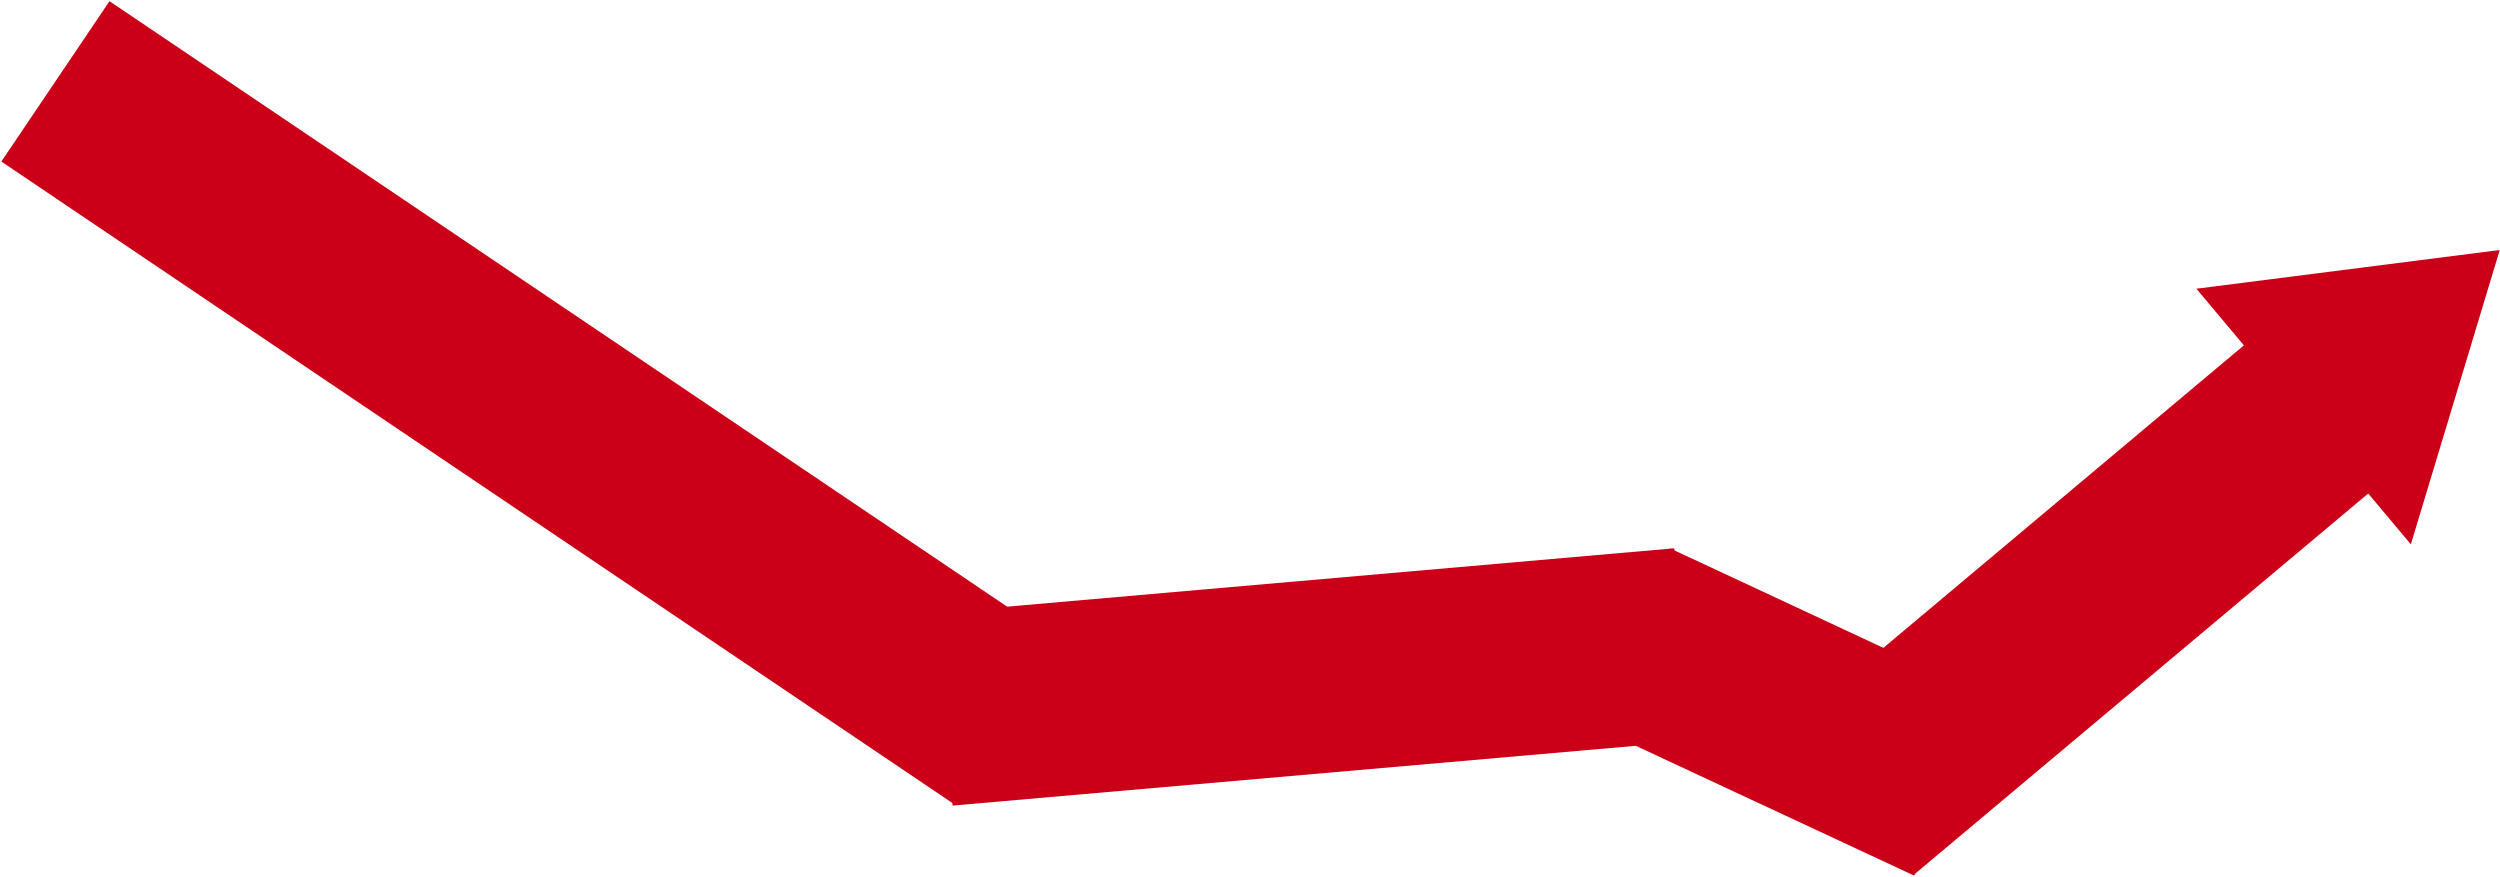
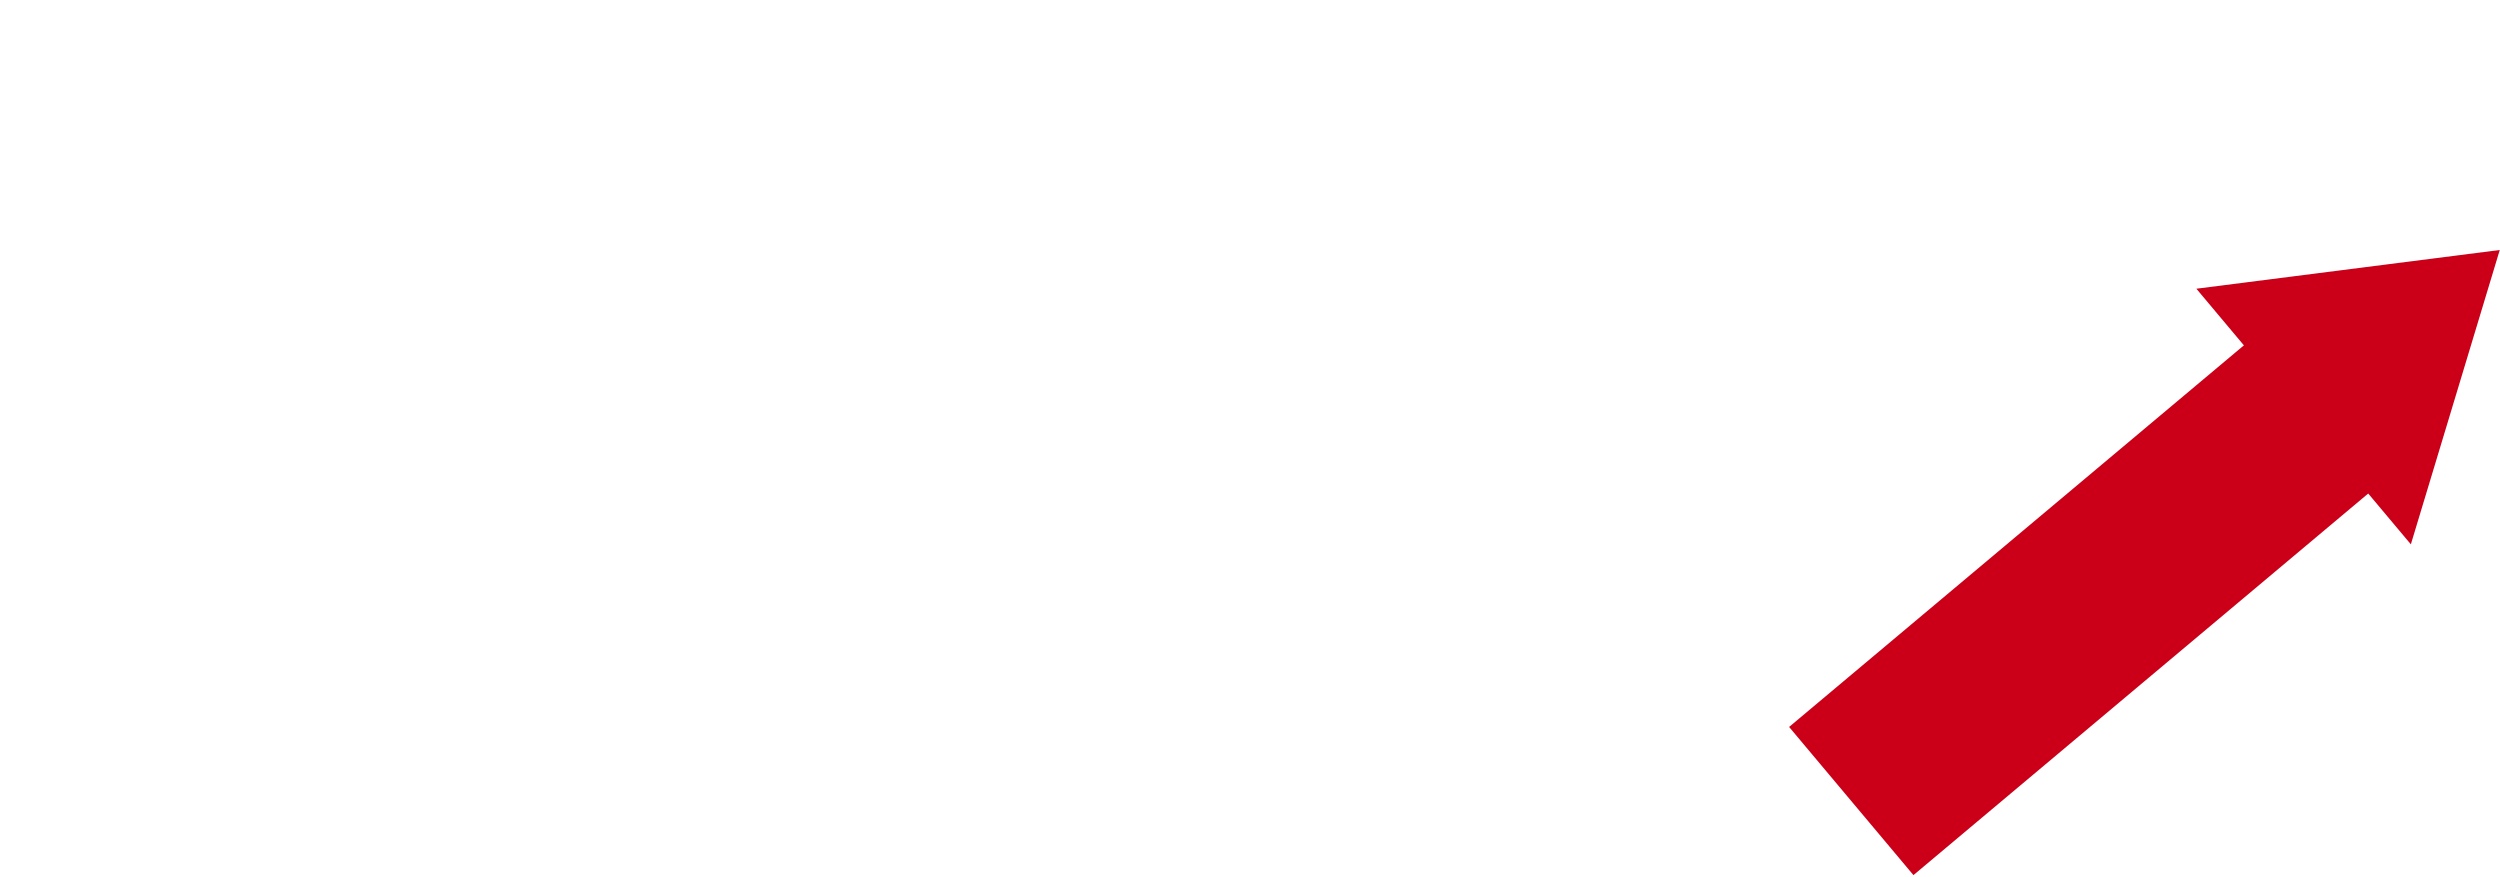
<svg xmlns="http://www.w3.org/2000/svg" width="1719px" height="603px" viewBox="0 0 1719 603" version="1.1">
  <title>Group 14 Copy</title>
  <desc>Created with Sketch.</desc>
  <defs />
  <g id="Franciscus-in-het-Kort" stroke="none" stroke-width="1" fill="none" fill-rule="evenodd">
    <g id="Artboard-2" transform="translate(-1851, -364)" fill="#CB0018">
      <g id="Group-14-Copy" transform="translate(1851, 364)">
-         <rect id="Rectangle-12" transform="translate(903.116, 465.459) rotate(-5) translate(-903.116, -465.459) " x="648.264" y="398.959" width="509.705" height="133" />
-         <rect id="Rectangle-12-Copy-2" transform="translate(1232.184, 489.533) rotate(25) translate(-1232.184, -489.533) " x="1108.518" y="423.033" width="247.333" height="133" />
-         <rect id="Rectangle-12-Copy-3" transform="translate(365.629, 276.861) rotate(34) translate(-365.629, -276.861) " x="-29.433" y="210.361" width="790.124" height="133" />
        <g id="Group-5" transform="translate(1496.984, 337.528) rotate(-19) translate(-1496.984, -337.528) translate(1191.484, 146.028)">
          <rect id="Rectangle-12-Copy" transform="translate(232.514, 240.246) rotate(-21) translate(-232.514, -240.246) " x="9.409" y="173.746" width="446.208" height="133" />
          <polygon id="Rectangle-7" transform="translate(486.97, 139.775) rotate(69) translate(-486.97, -139.775) " points="485.948 51.317 601.689 228.234 372.25 228.234" />
        </g>
      </g>
    </g>
  </g>
</svg>